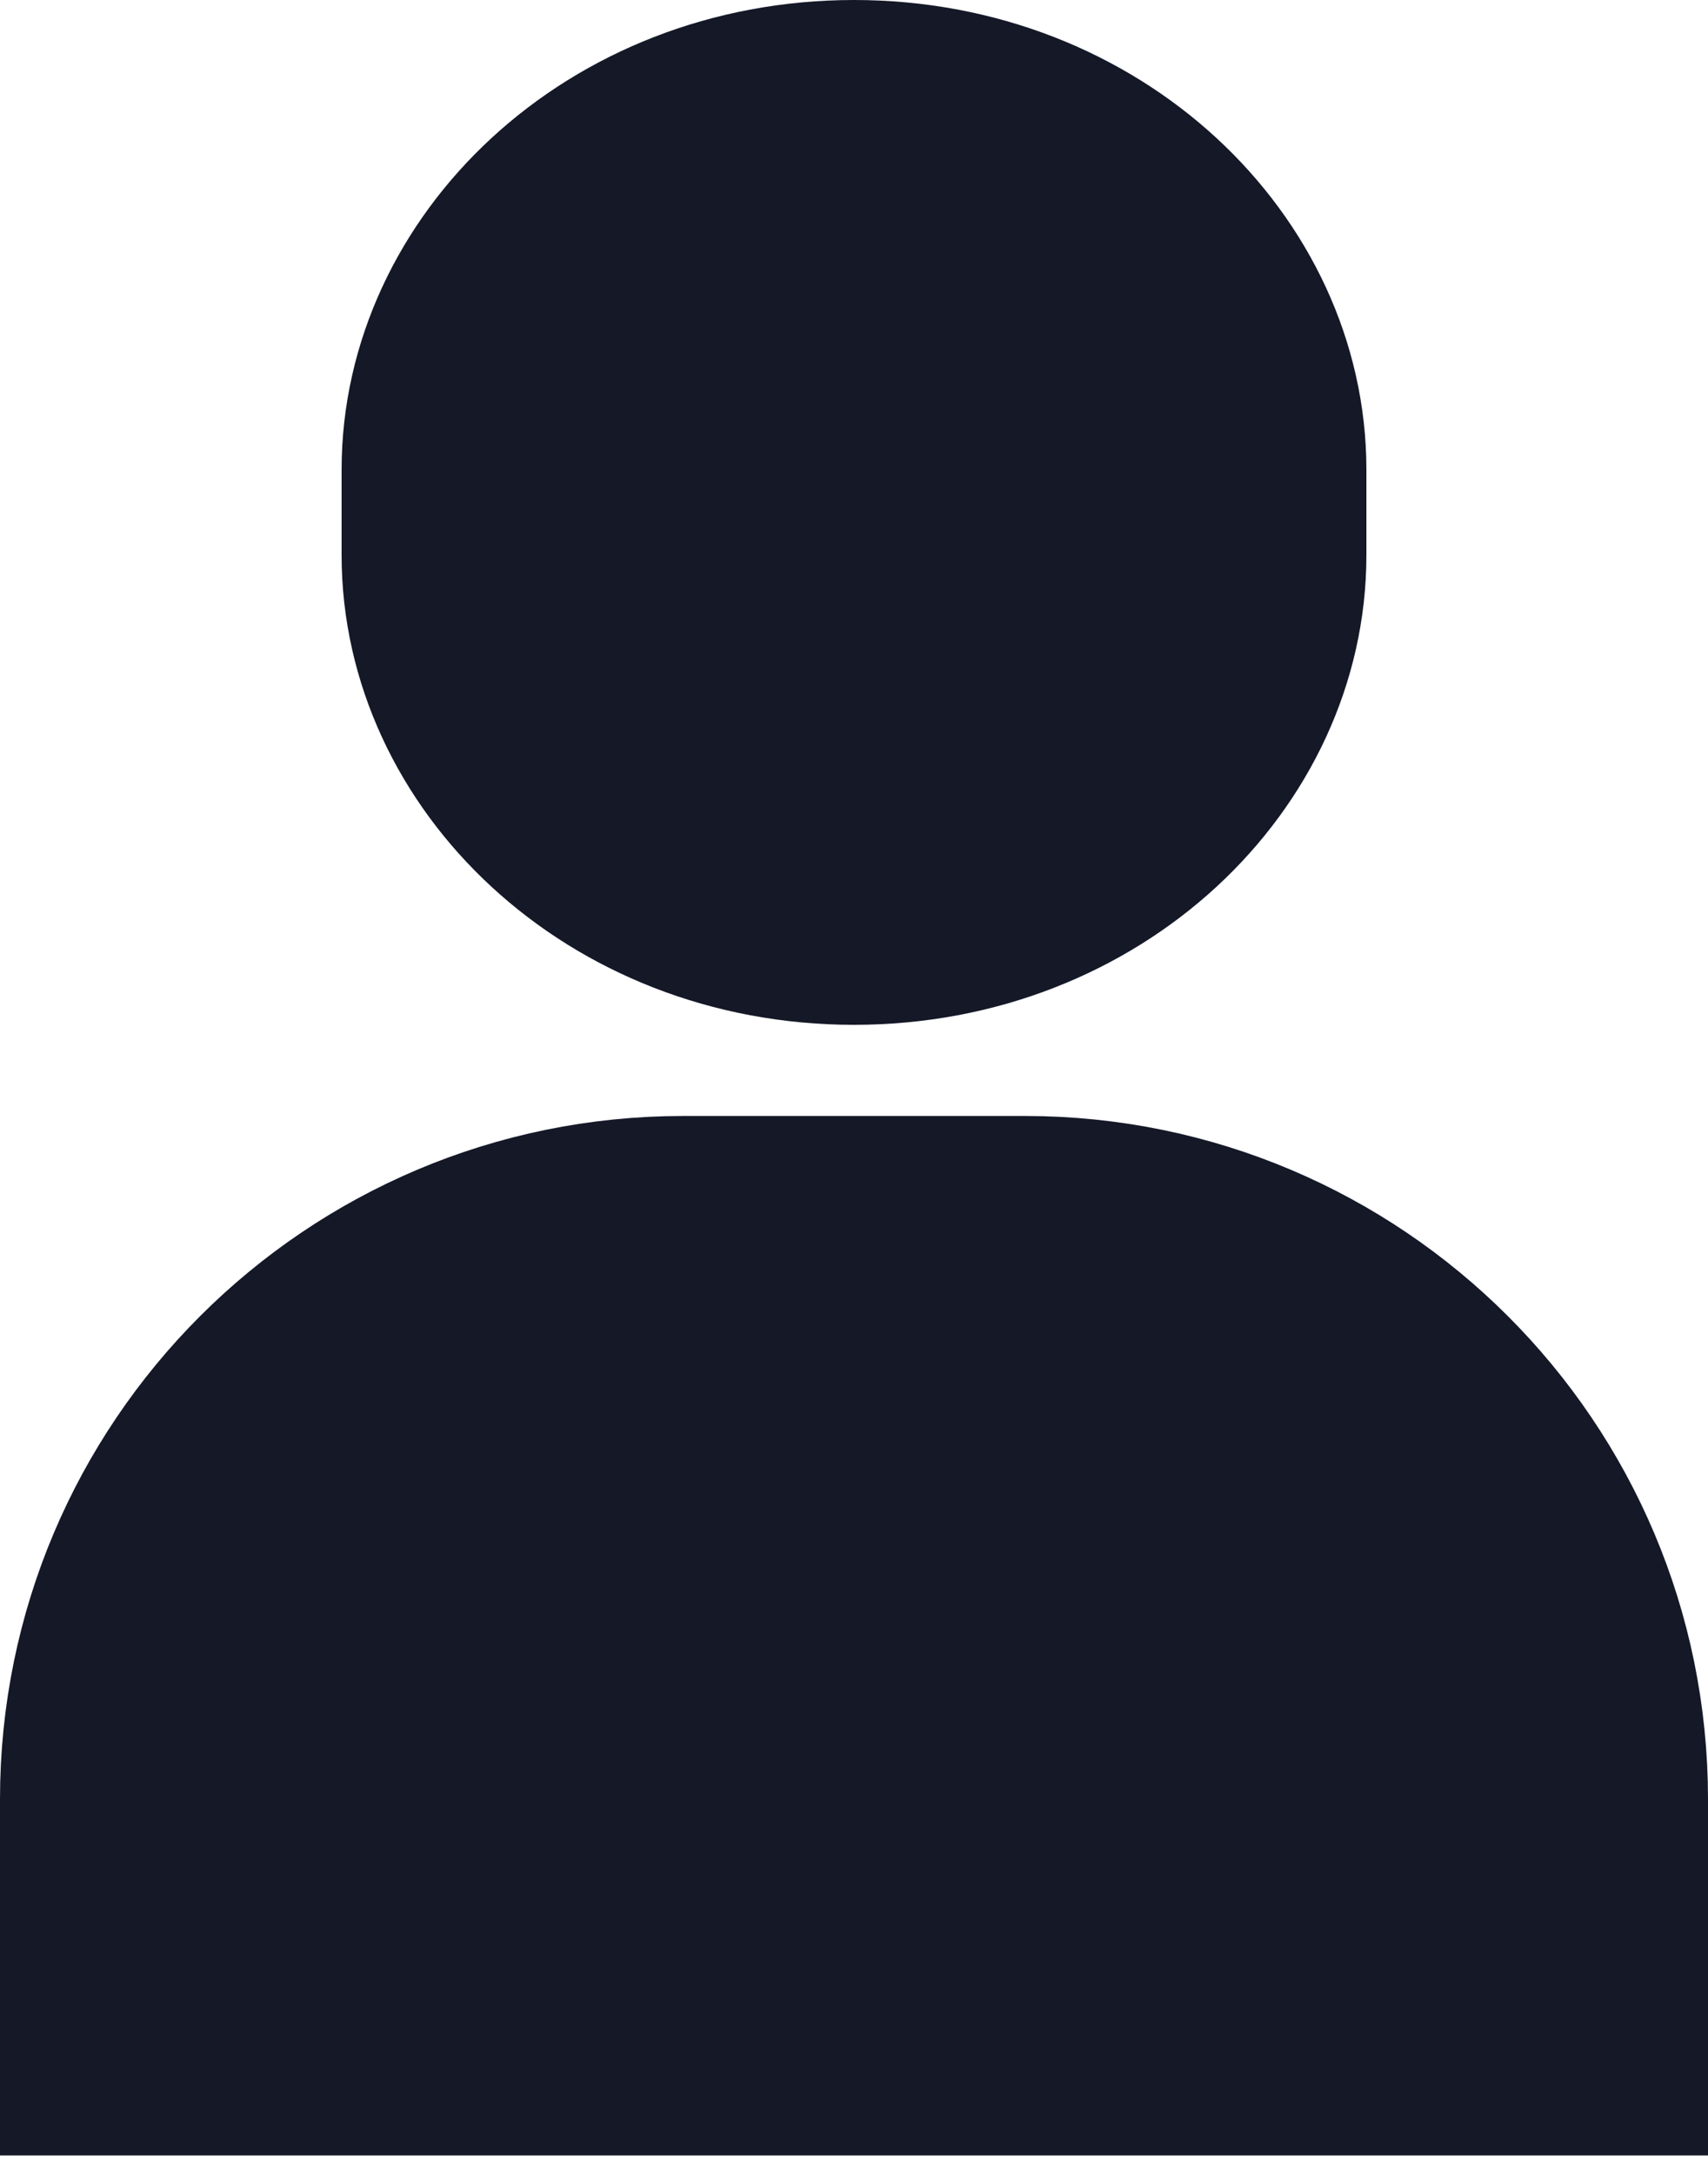
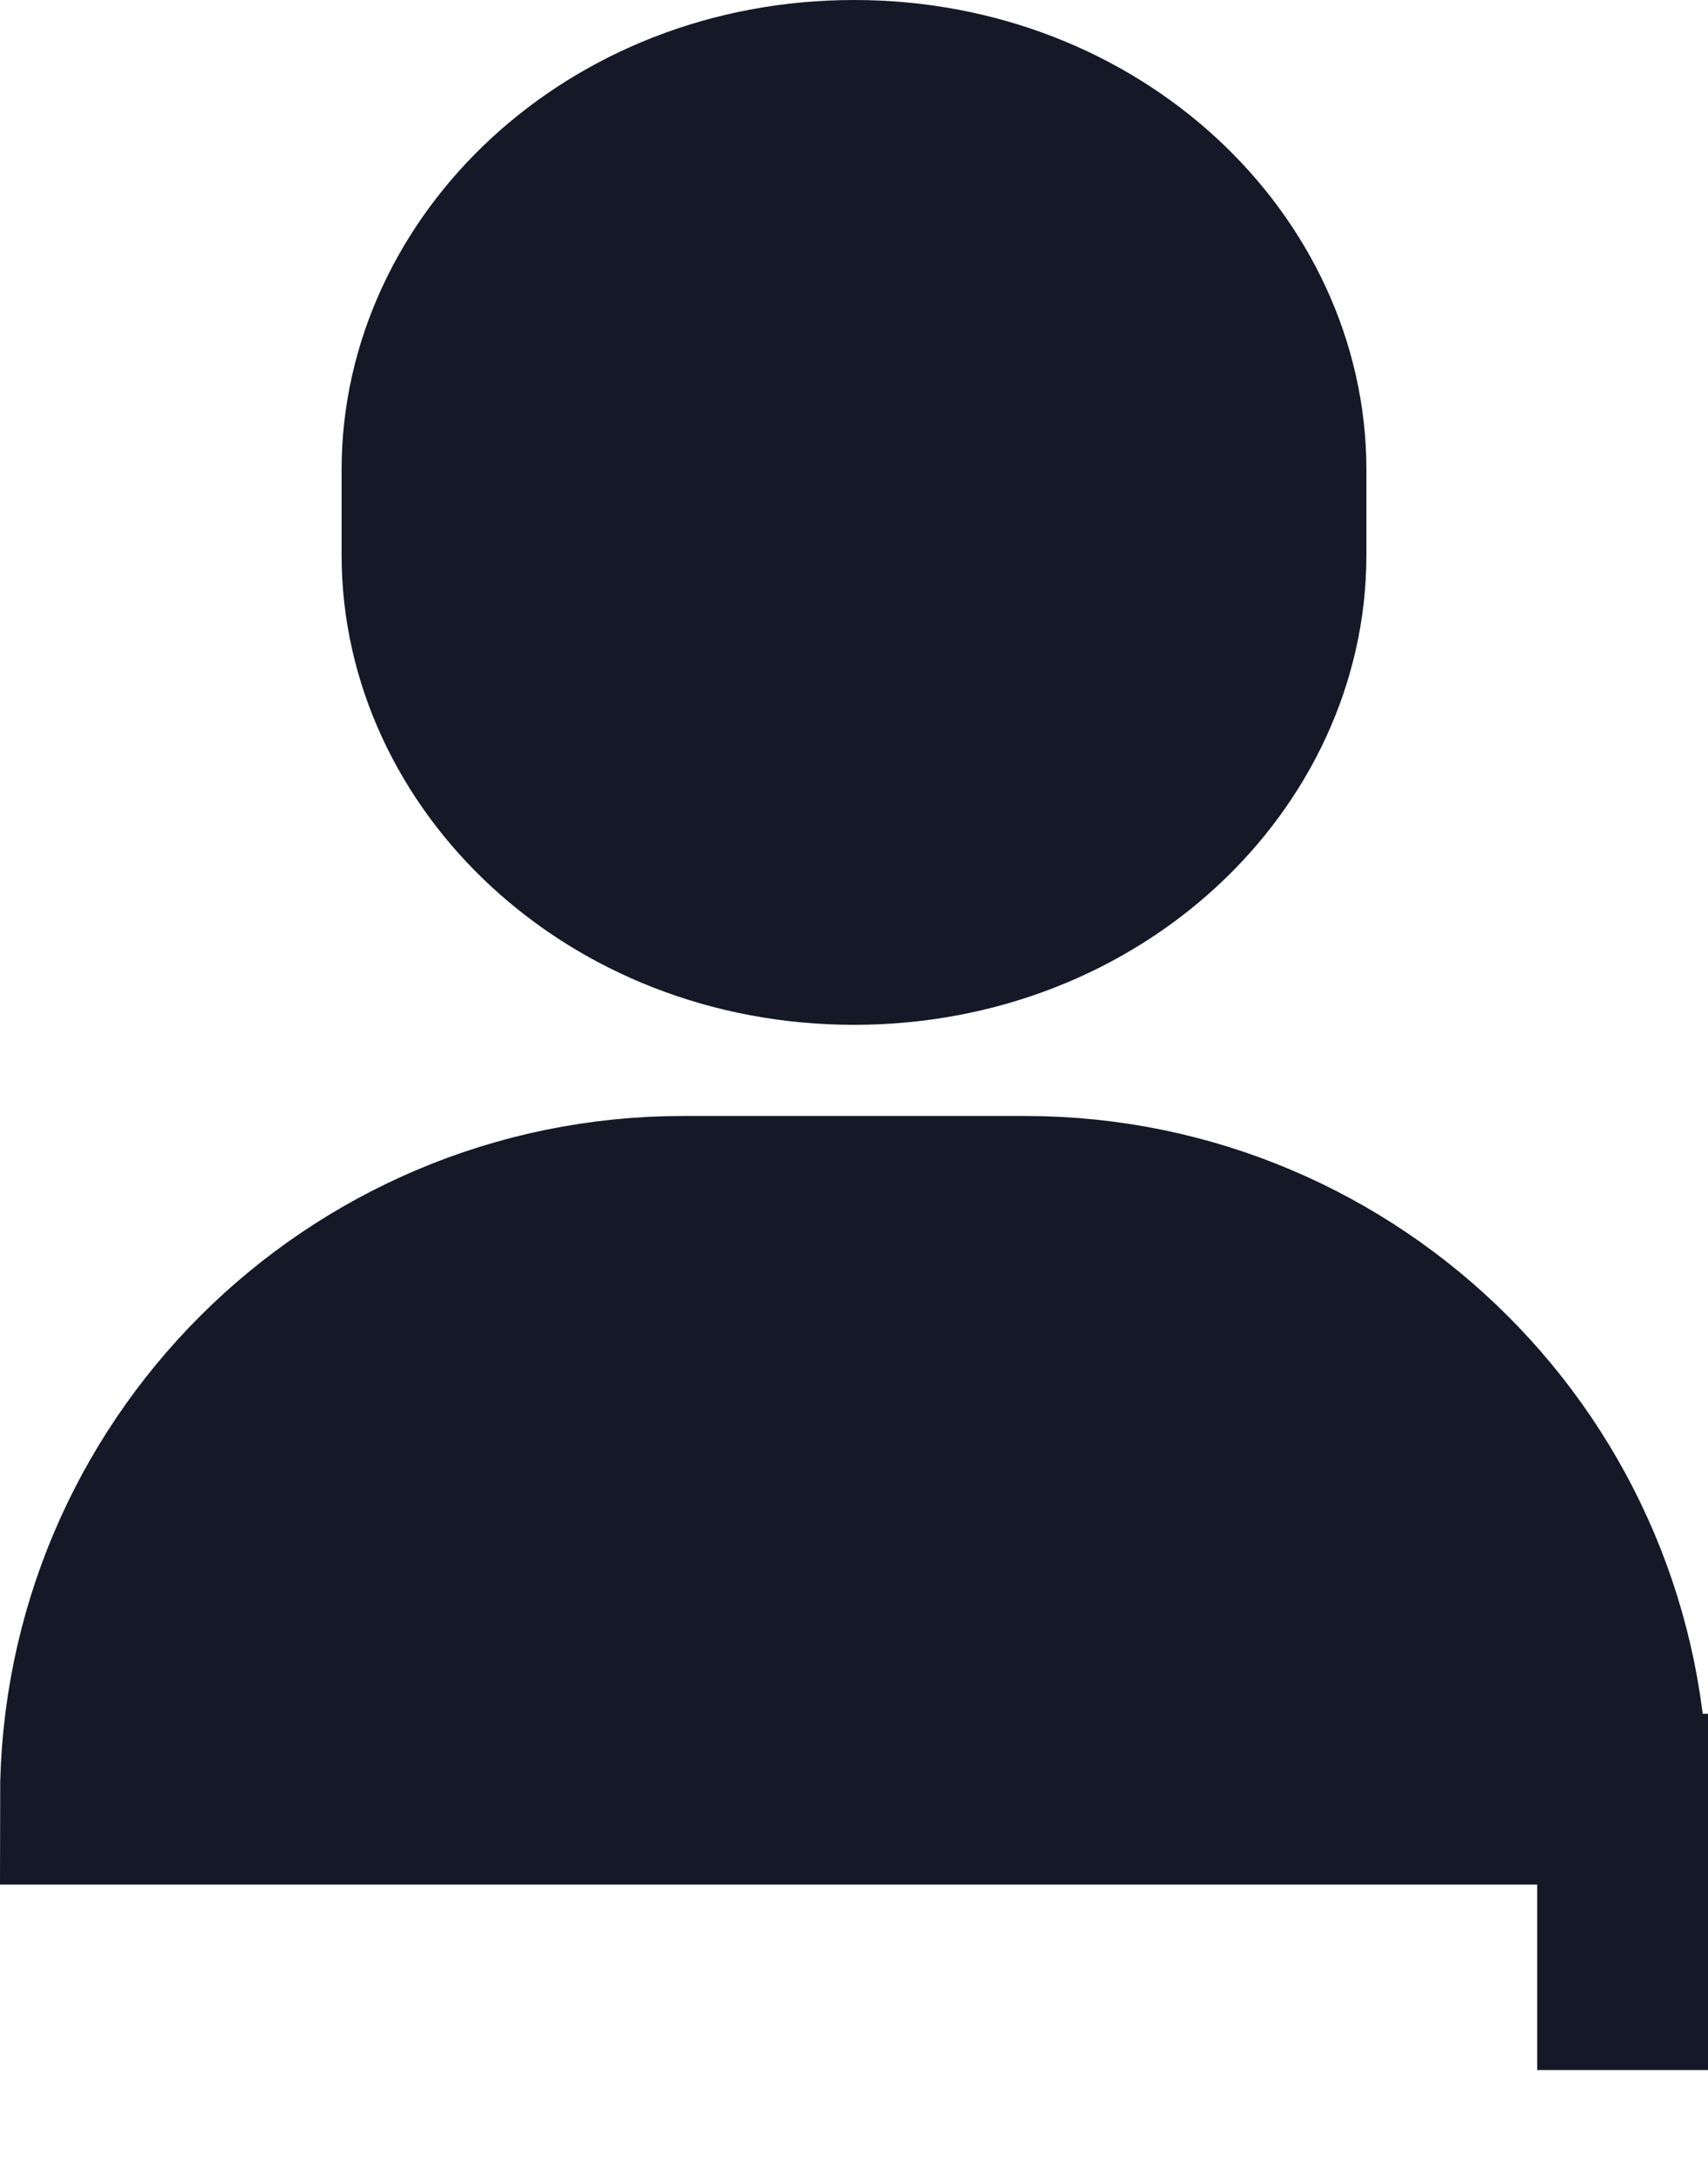
<svg xmlns="http://www.w3.org/2000/svg" fill="none" viewBox="0 0 11 14">
  <defs />
-   <path fill="#141827" stroke="#141827" stroke-width="1.1" d="M8.25 3.575c0 1.32-1.188 2.475-2.75 2.475s-2.75-1.155-2.75-2.475v-.55c0-1.32 1.188-2.475 2.75-2.475s2.75 1.155 2.75 2.475v.55zM.55 11.587c0-2.126 1.724-3.85 3.85-3.85h2.2c2.126 0 3.85 1.724 3.85 3.85v1.744H.55v-1.744z" />
+   <path fill="#141827" stroke="#141827" stroke-width="1.1" d="M8.25 3.575c0 1.32-1.188 2.475-2.75 2.475s-2.75-1.155-2.75-2.475v-.55c0-1.32 1.188-2.475 2.75-2.475s2.75 1.155 2.75 2.475v.55zM.55 11.587c0-2.126 1.724-3.85 3.85-3.85h2.2c2.126 0 3.85 1.724 3.85 3.85v1.744v-1.744z" />
</svg>